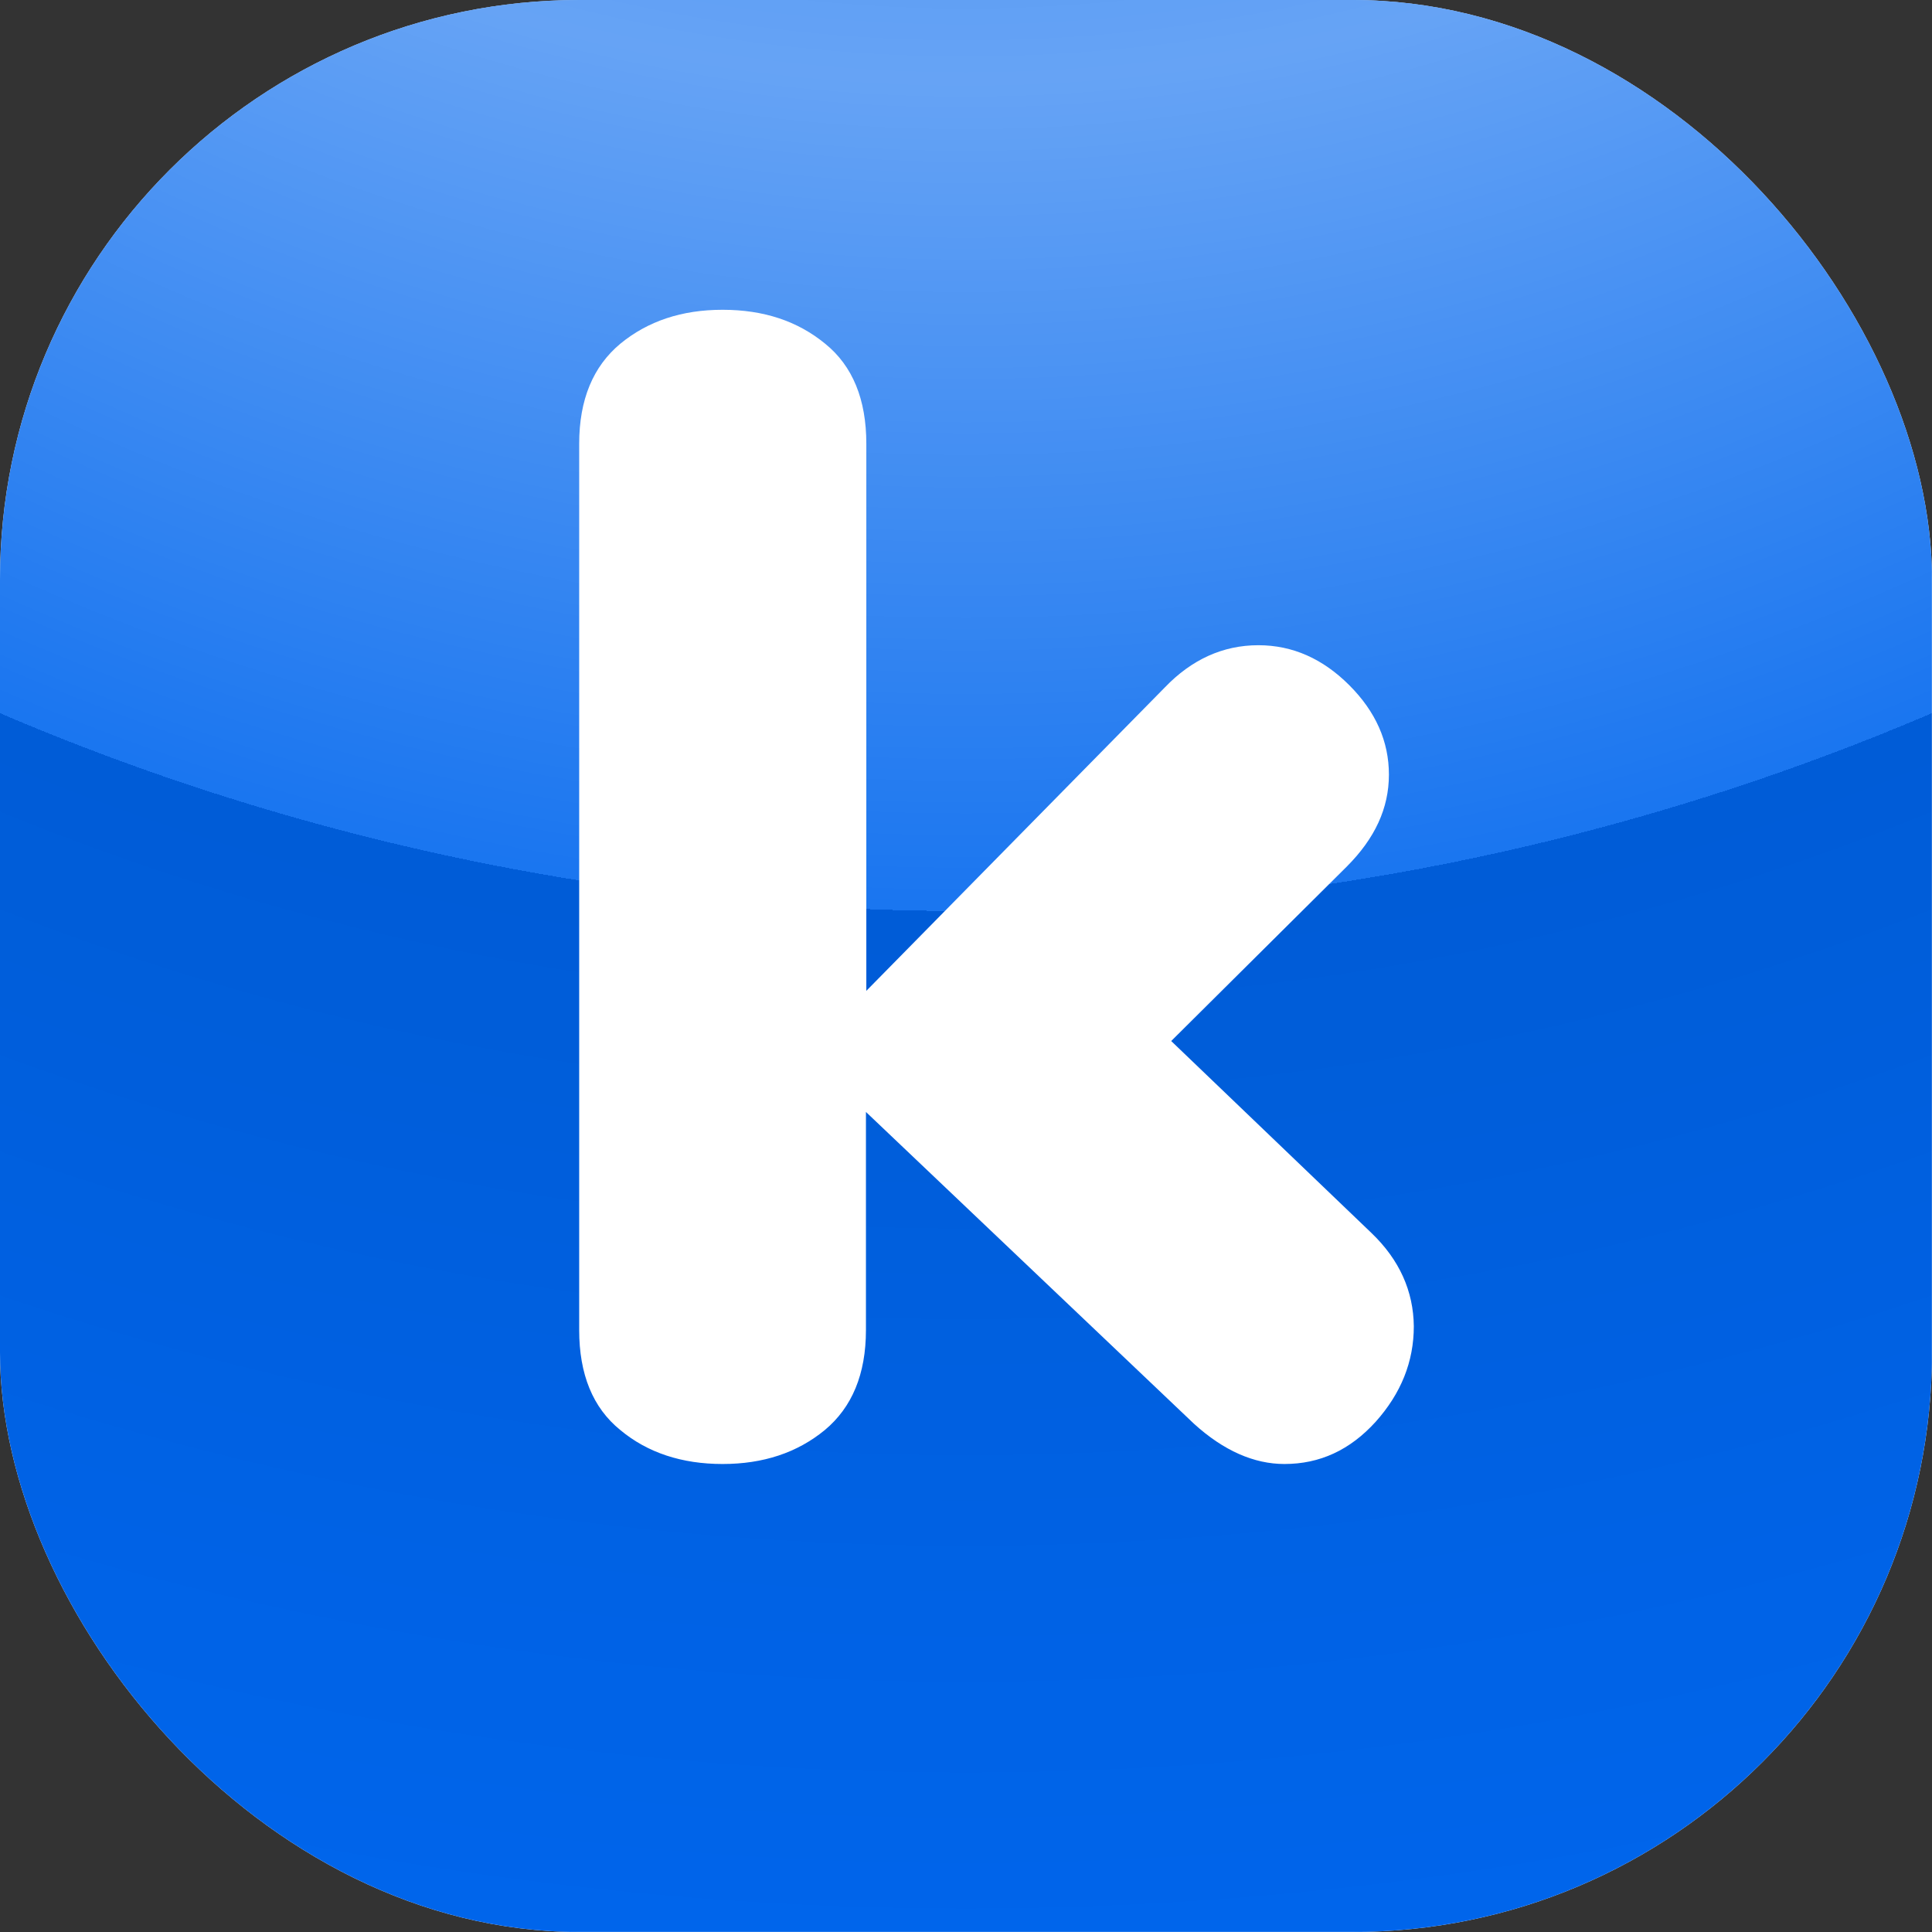
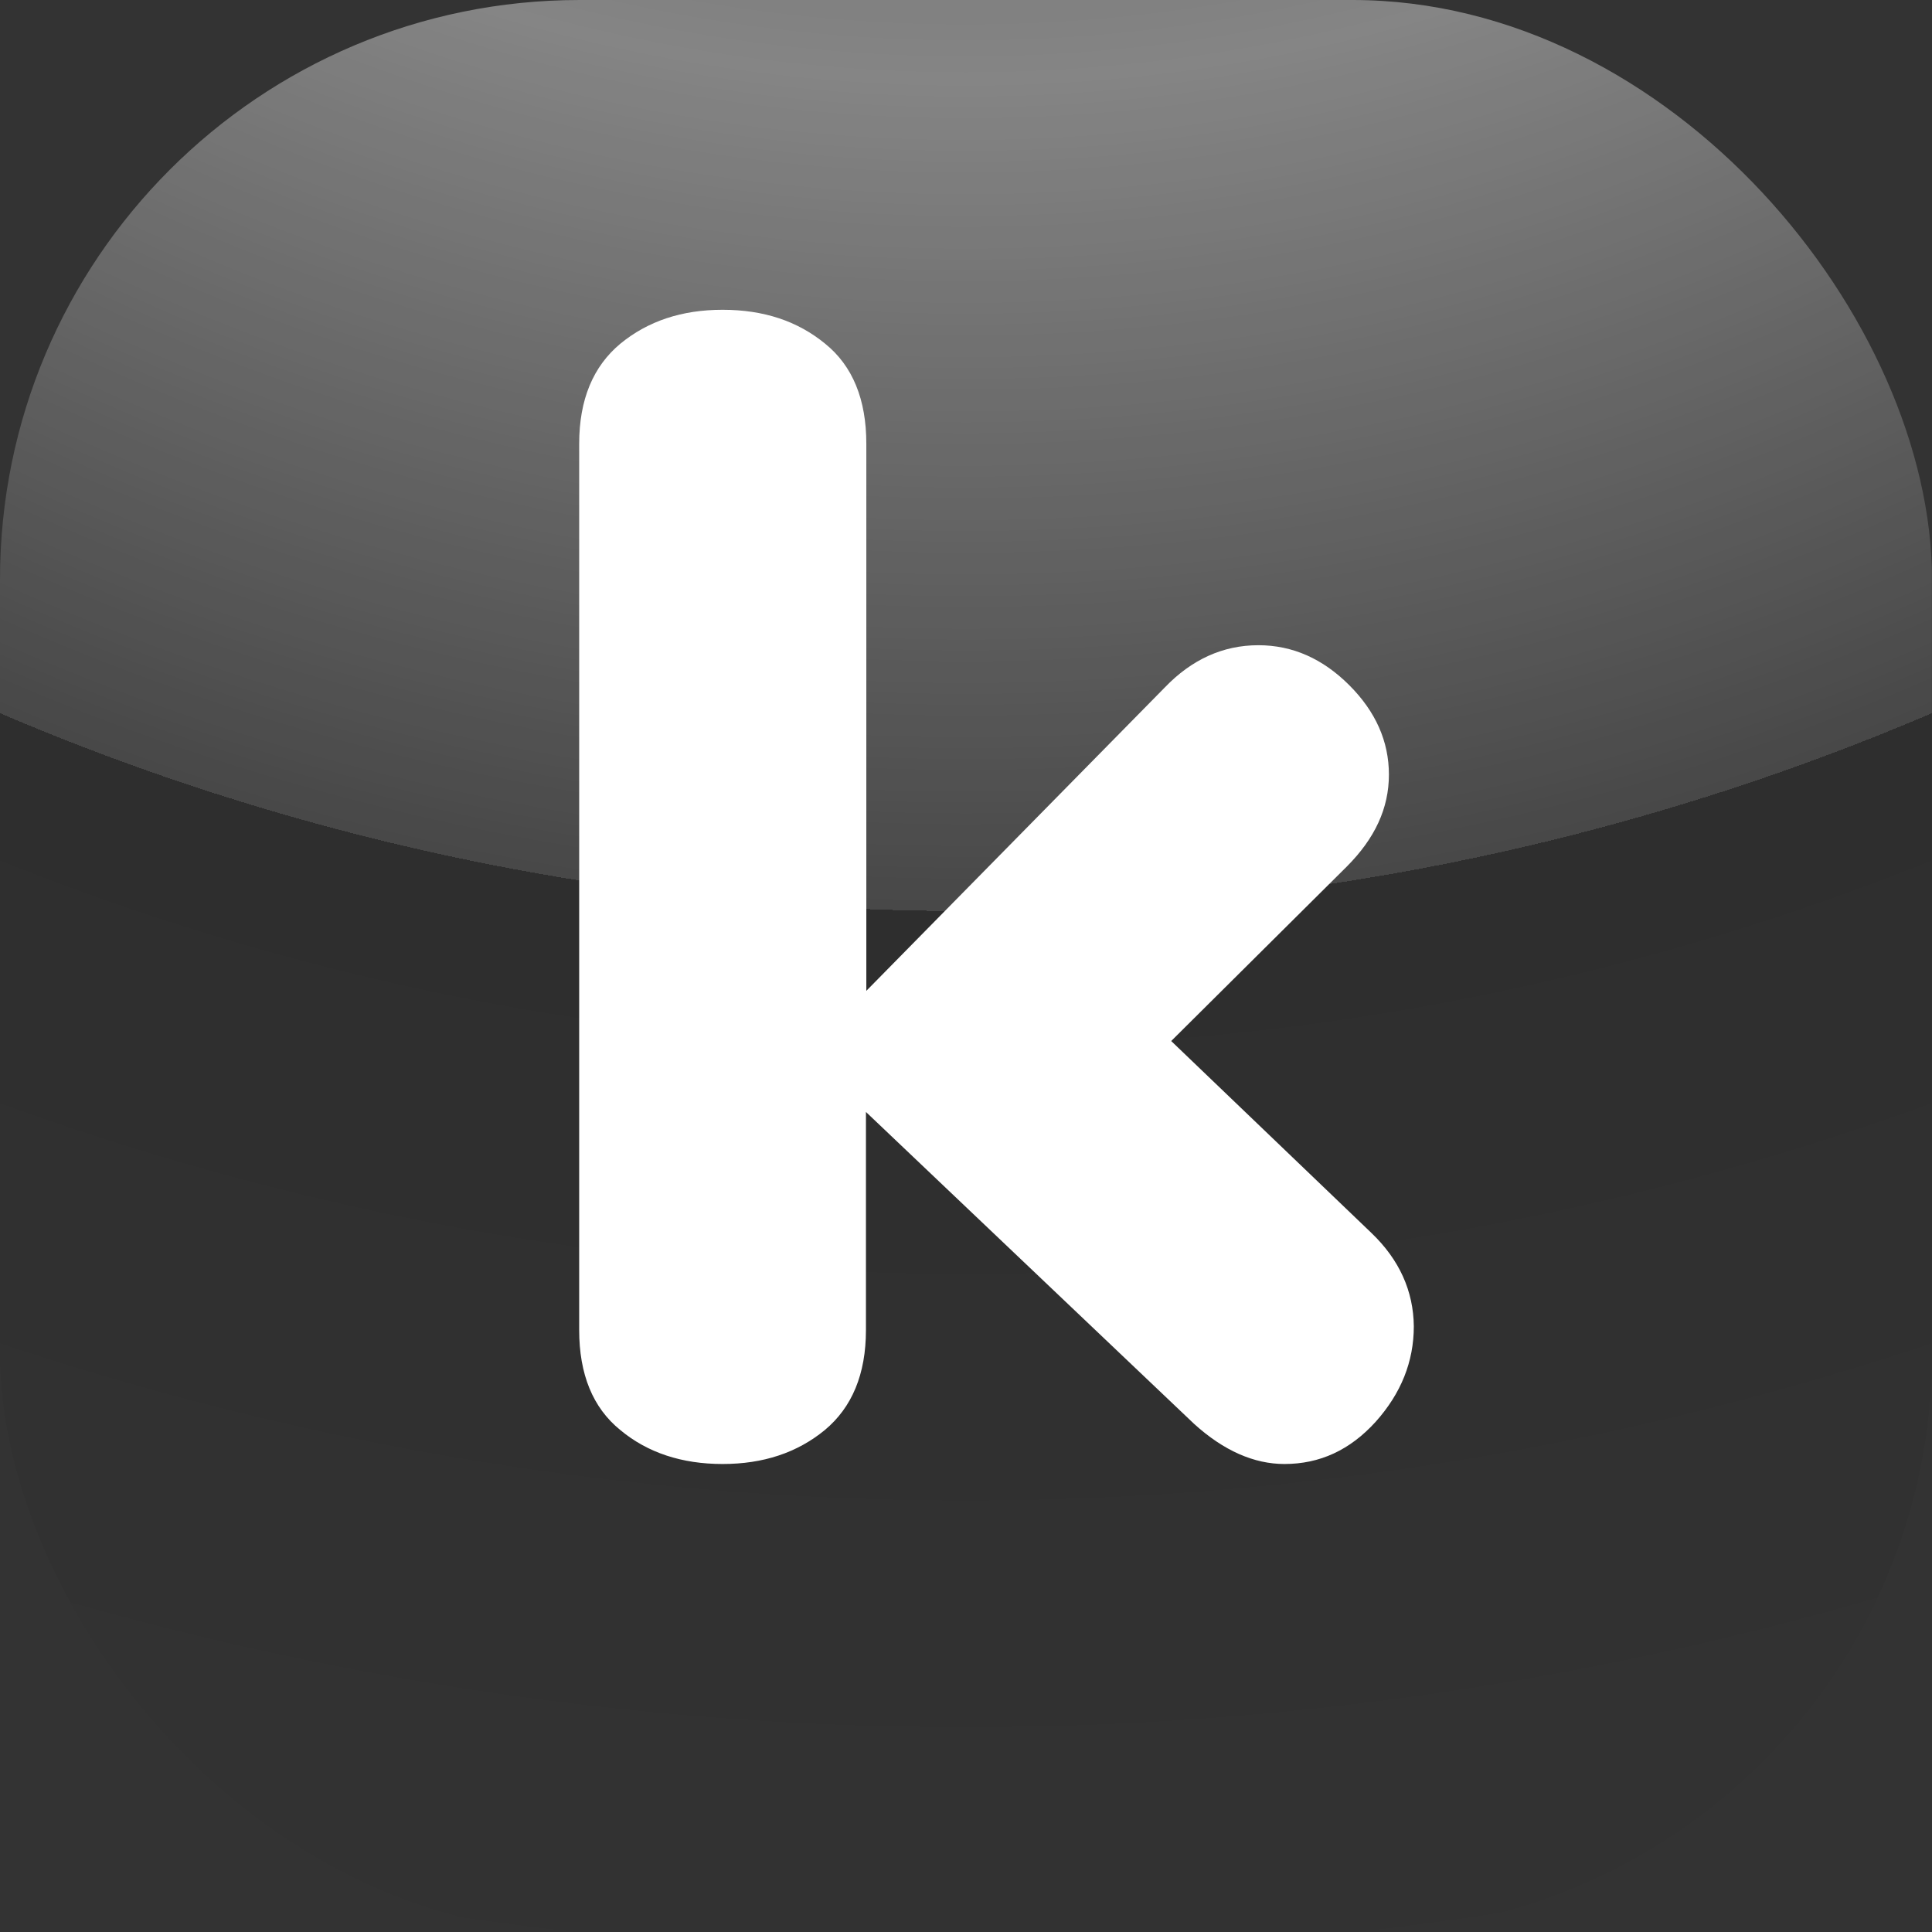
<svg xmlns="http://www.w3.org/2000/svg" version="1.1" width="1000" height="1000">
  <rect width="100%" height="100%" fill="#333333" stroke="none" />
  <g clip-path="url(#SvgjsClipPath1167)">
-     <rect width="1000" height="1000" fill="#ffffff" />
    <g transform="matrix(1.953,0,0,1.953,0,0)">
      <svg version="1.1" width="512" height="512">
        <svg version="1.1" viewBox="0 0 512 512">
          <style type="text/css">
	.st0{fill:#0066EE;}
	.st1{fill:url(#SVGID_1_);}
	.st2{fill:#FFFFFF;}
</style>
-           <rect class="st0" width="512" height="512" />
          <radialGradient id="SVGID_1_" cx="256" cy="921.6" r="957.44" gradientTransform="matrix(1 0 0 -1 0 512)" gradientUnits="userSpaceOnUse">
            <stop offset="0" style="stop-color:#FFFFFF;stop-opacity:0" />
            <stop offset="0.45" style="stop-color:#FFFFFF;stop-opacity:0.4" />
            <stop offset="0.68" style="stop-color:#FFFFFF;stop-opacity:0.1" />
            <stop offset="0.68" style="stop-color:#000000;stop-opacity:0.1" />
            <stop offset="1" style="stop-color:#000000;stop-opacity:0" />
          </radialGradient>
          <rect class="st1" width="512" height="512" />
          <path class="st2" d="M363.5,326.8l-53.1-50.9l46.5-46.2c7.5-7.5,11.2-15.5,11.2-24.4c0-8.8-3.5-16.7-10.5-23.7S342.6,171,333.5,171  c-9.4,0-17.7,3.8-24.8,11.2l-79.1,80.4v-145c0-11.7-3.6-20.6-10.9-26.5c-7.3-6-16.3-9-27.2-9c-10.8,0-19.8,3-27.1,9  c-7.2,6-10.9,14.8-10.9,26.5v234.9c0,11.7,3.6,20.6,10.9,26.5c7.2,6,16.3,9,27.1,9c10.8,0,19.8-3,27.1-9c7.2-6,10.9-14.8,10.9-26.5  v-57.8l86.9,82.6c7.9,7.2,16,10.7,24,10.7c9.4,0,17.4-3.7,24.2-11.2c6.7-7.5,10.1-15.9,10.1-25.3  C374.6,342.2,370.9,333.9,363.5,326.8z" />
        </svg>
      </svg>
    </g>
  </g>
  <defs>
    <clipPath id="SvgjsClipPath1167">
      <rect width="1000" height="1000" x="0" y="0" rx="300" ry="300" />
    </clipPath>
  </defs>
</svg>